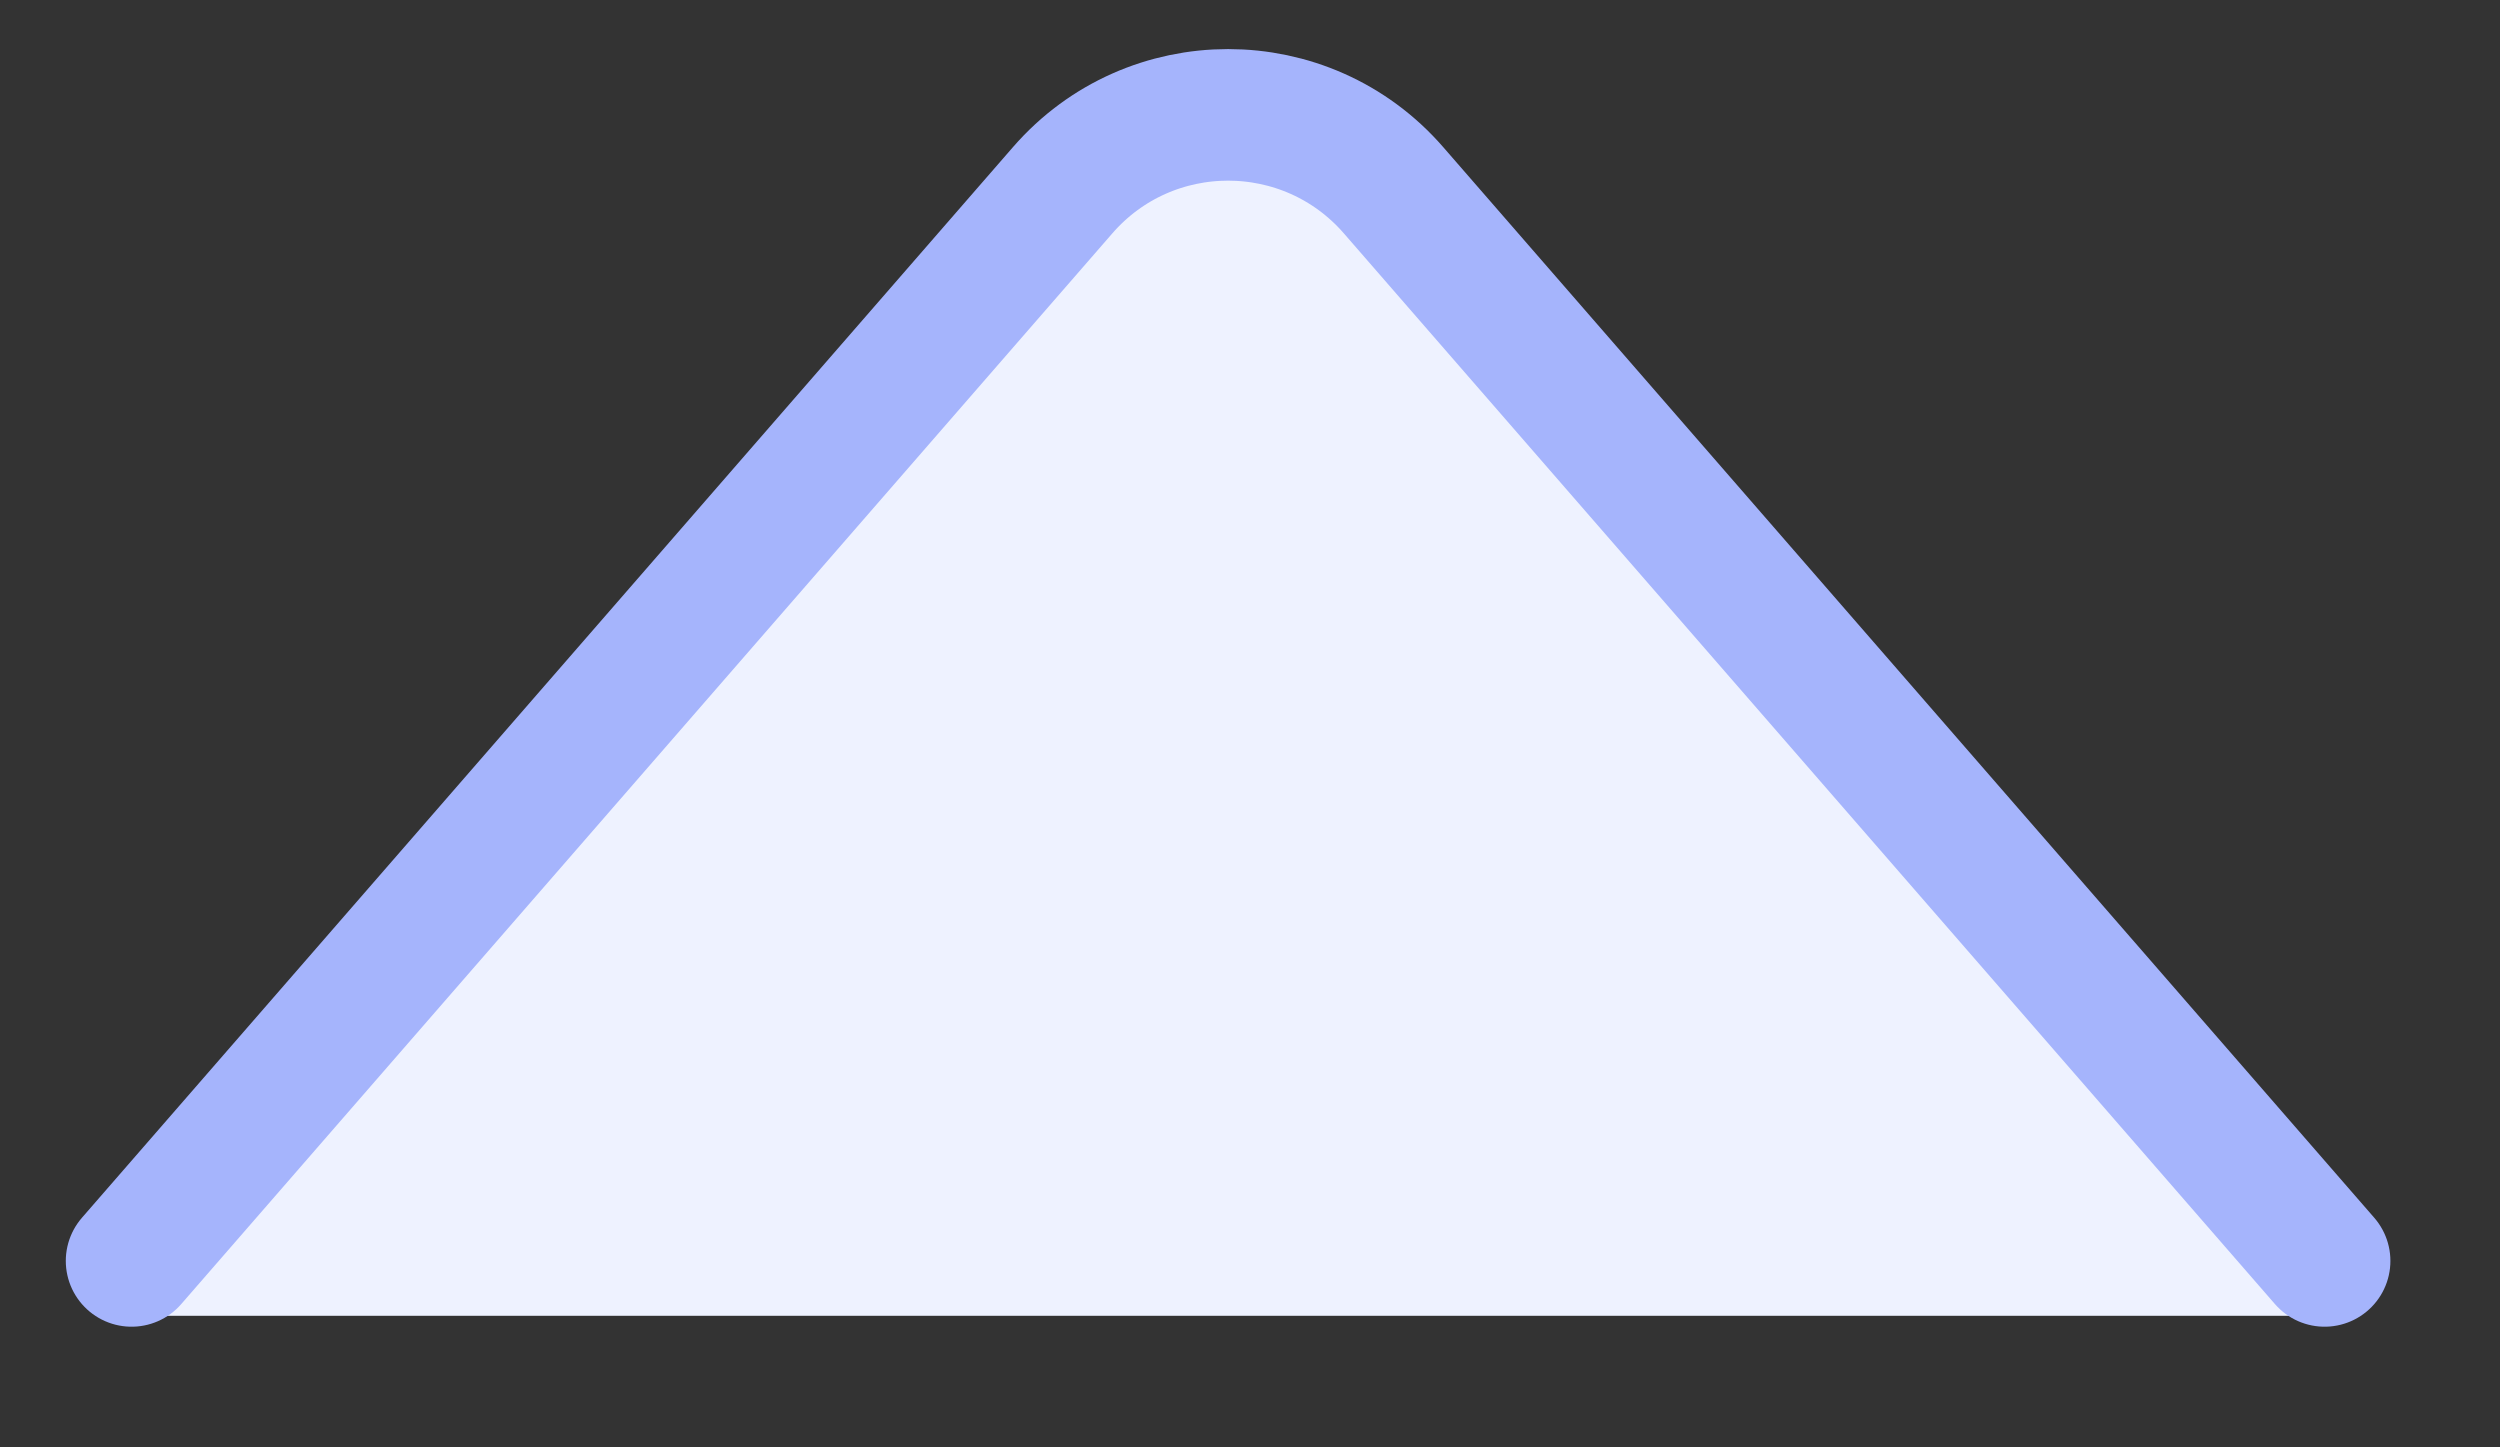
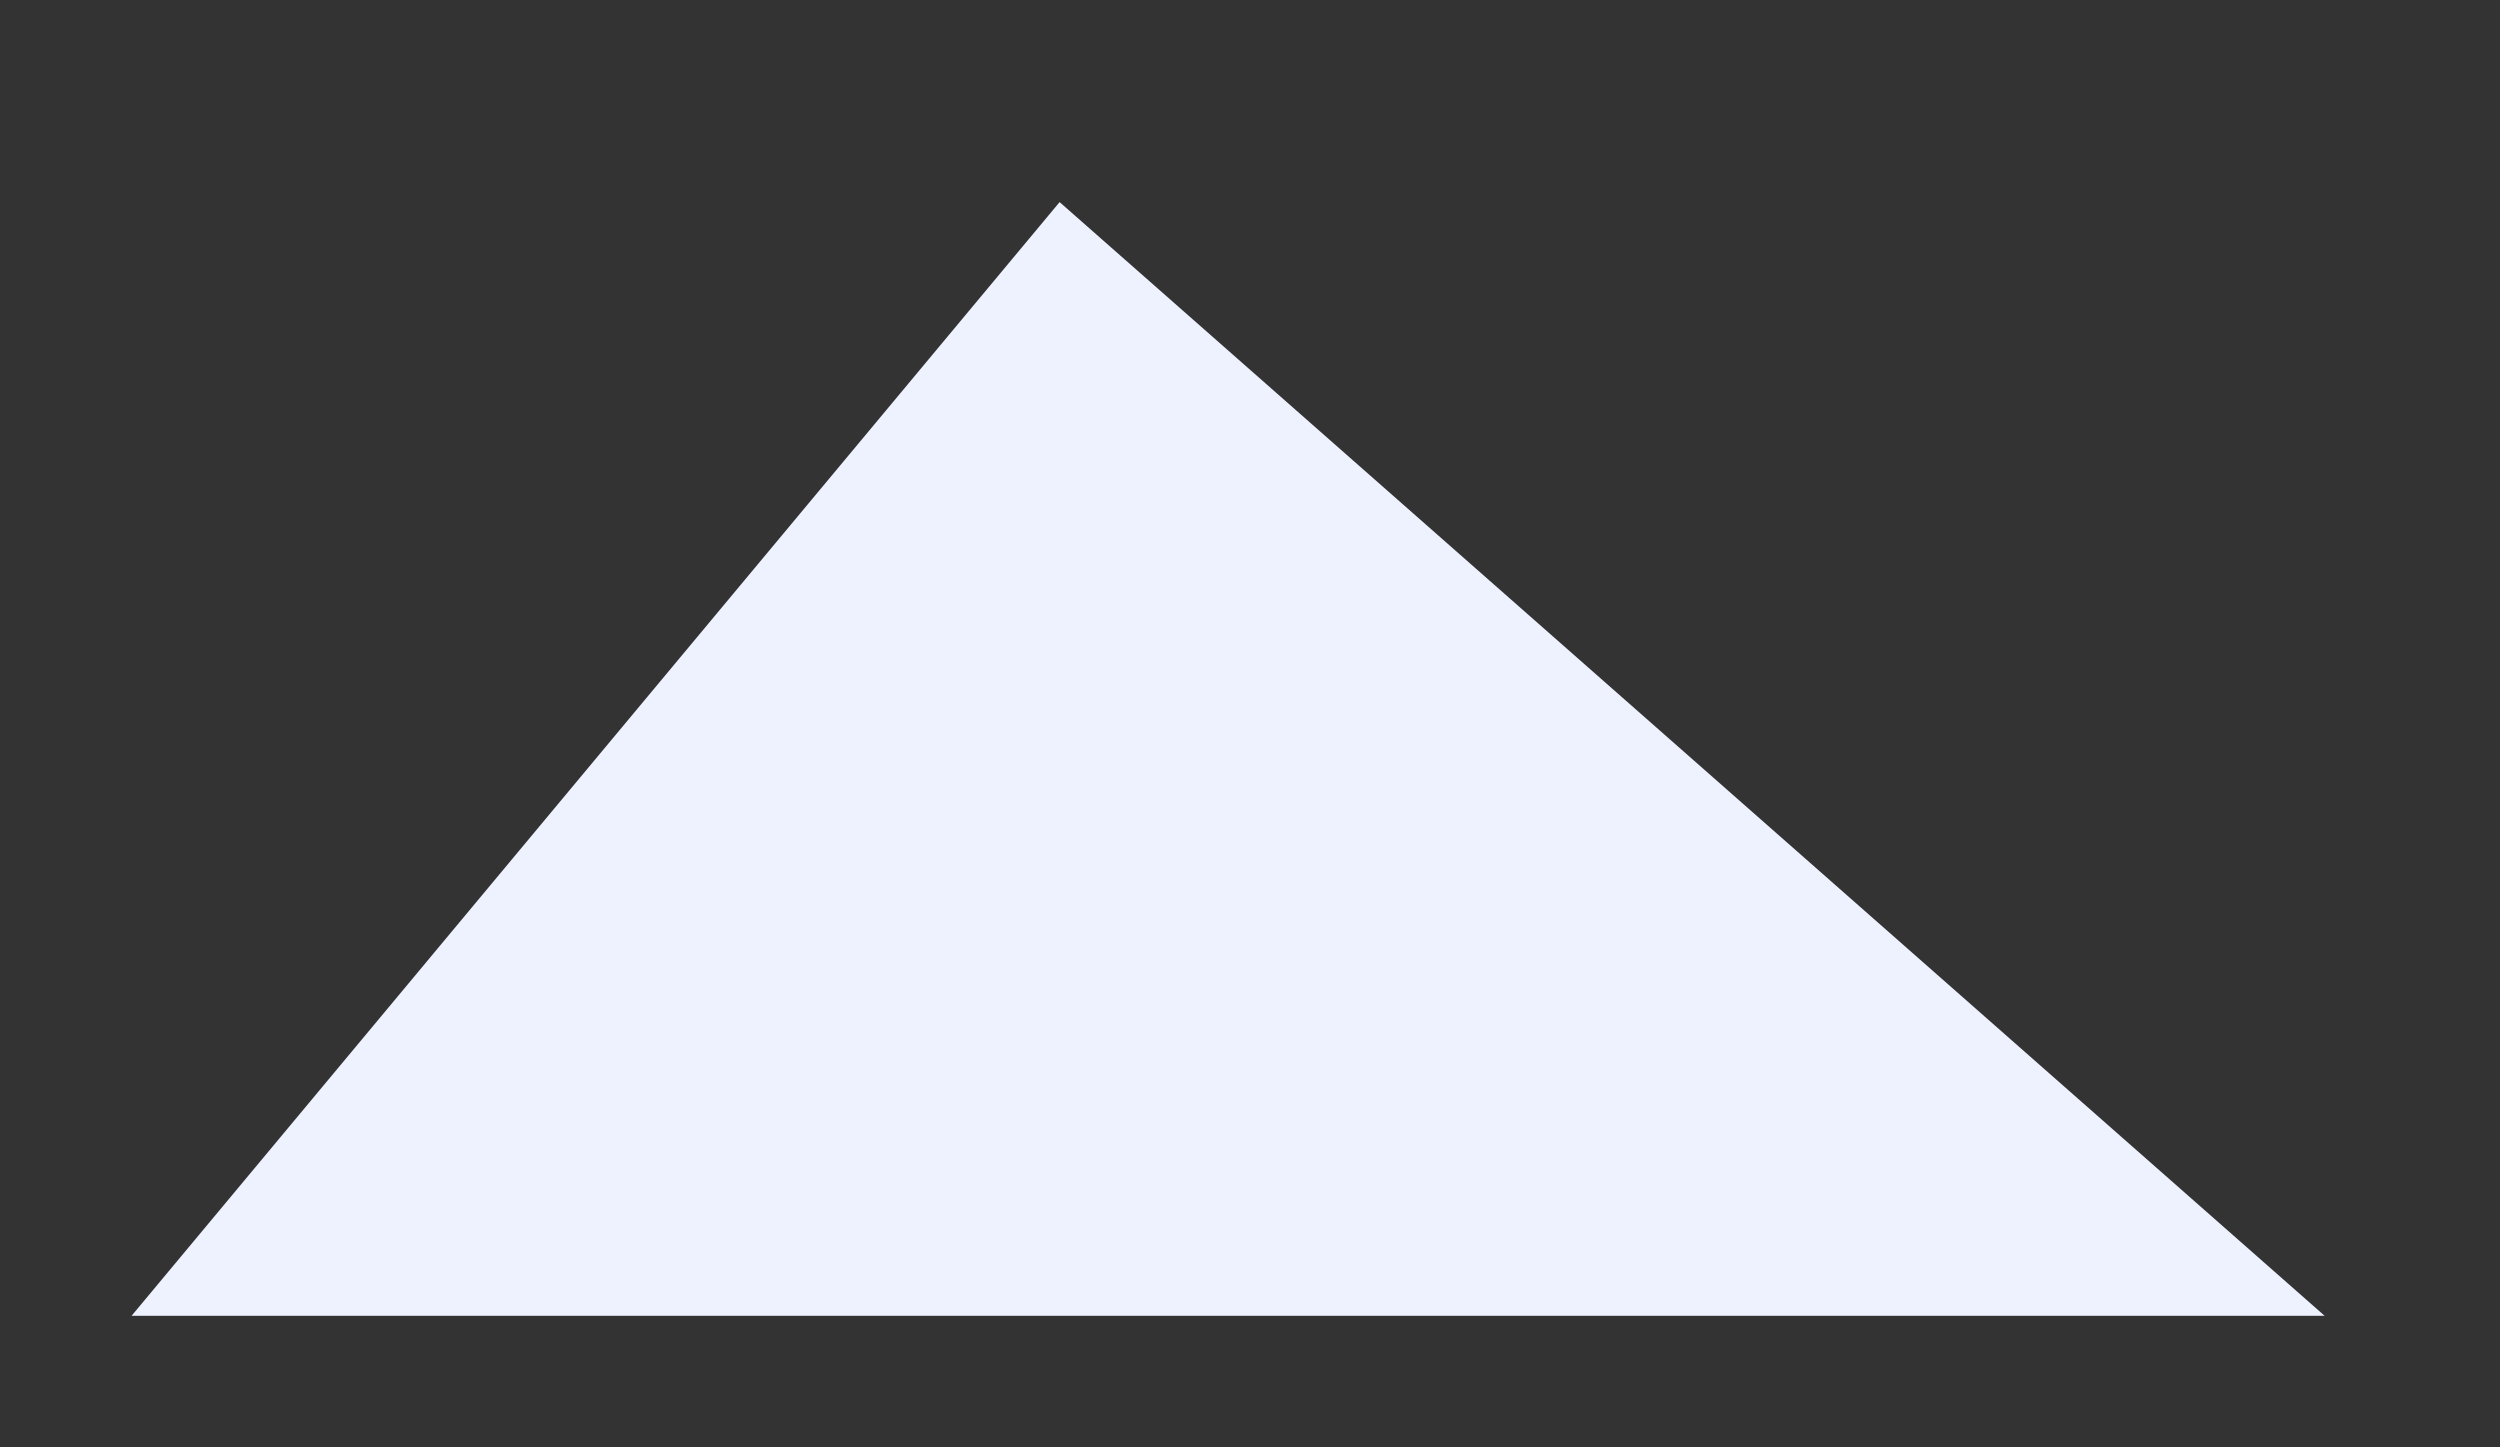
<svg xmlns="http://www.w3.org/2000/svg" width="19" height="11" viewBox="0 0 19 11" fill="none">
  <rect x="0" y="0" width="19" height="11" fill="#333333" stroke="none" />
-   <path d="M17.667 10L1 10L8.053 1.536C8.72 0.737 9.948 0.737 10.614 1.536L17.667 10Z" fill="#EEF2FF" />
-   <path d="M17.667 9.583L10.591 1.446C9.927 0.682 8.74 0.682 8.076 1.446L1 9.583" stroke="#A5B4FC" stroke-linecap="round" />
+   <path d="M17.667 10L1 10L8.053 1.536L17.667 10Z" fill="#EEF2FF" />
</svg>